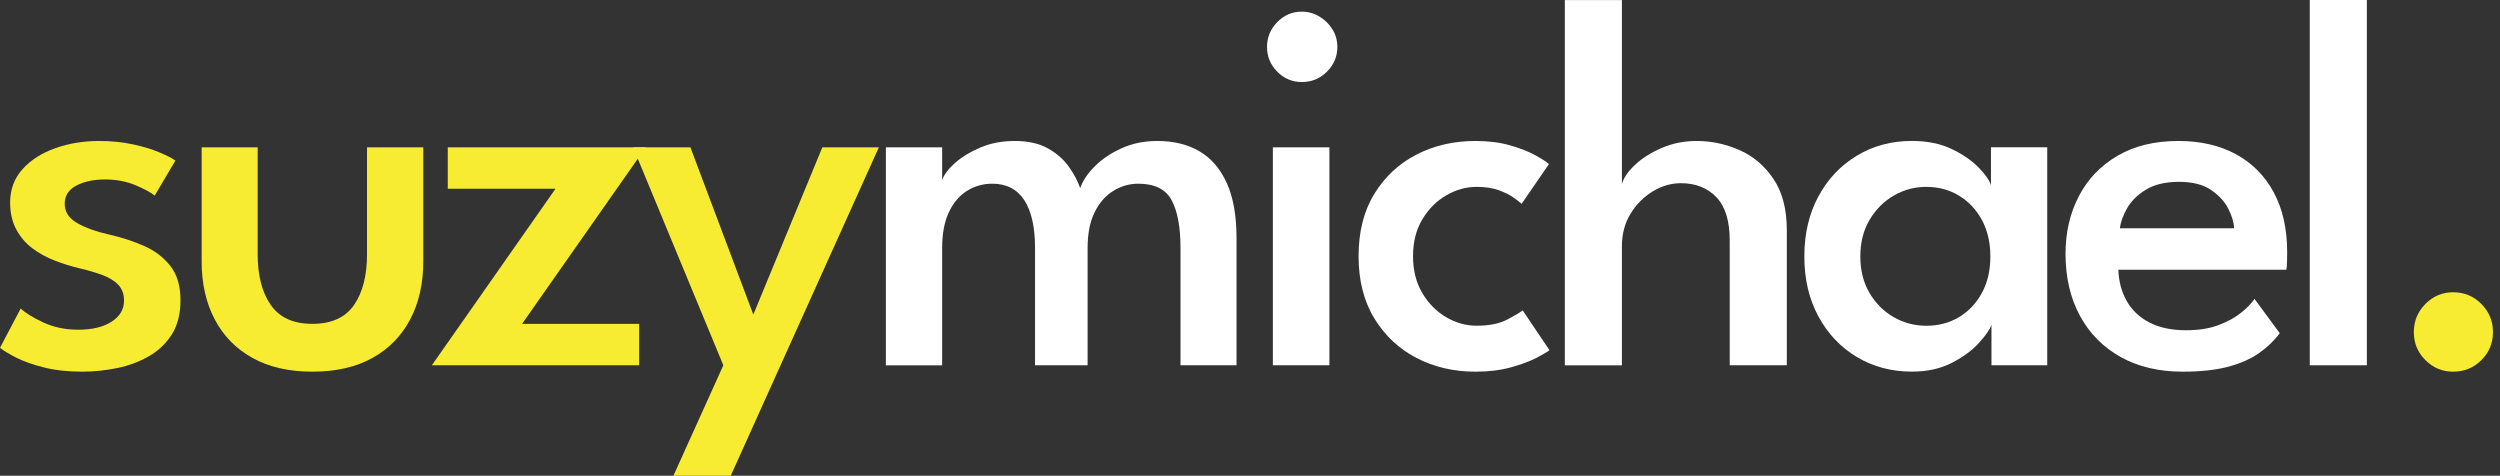
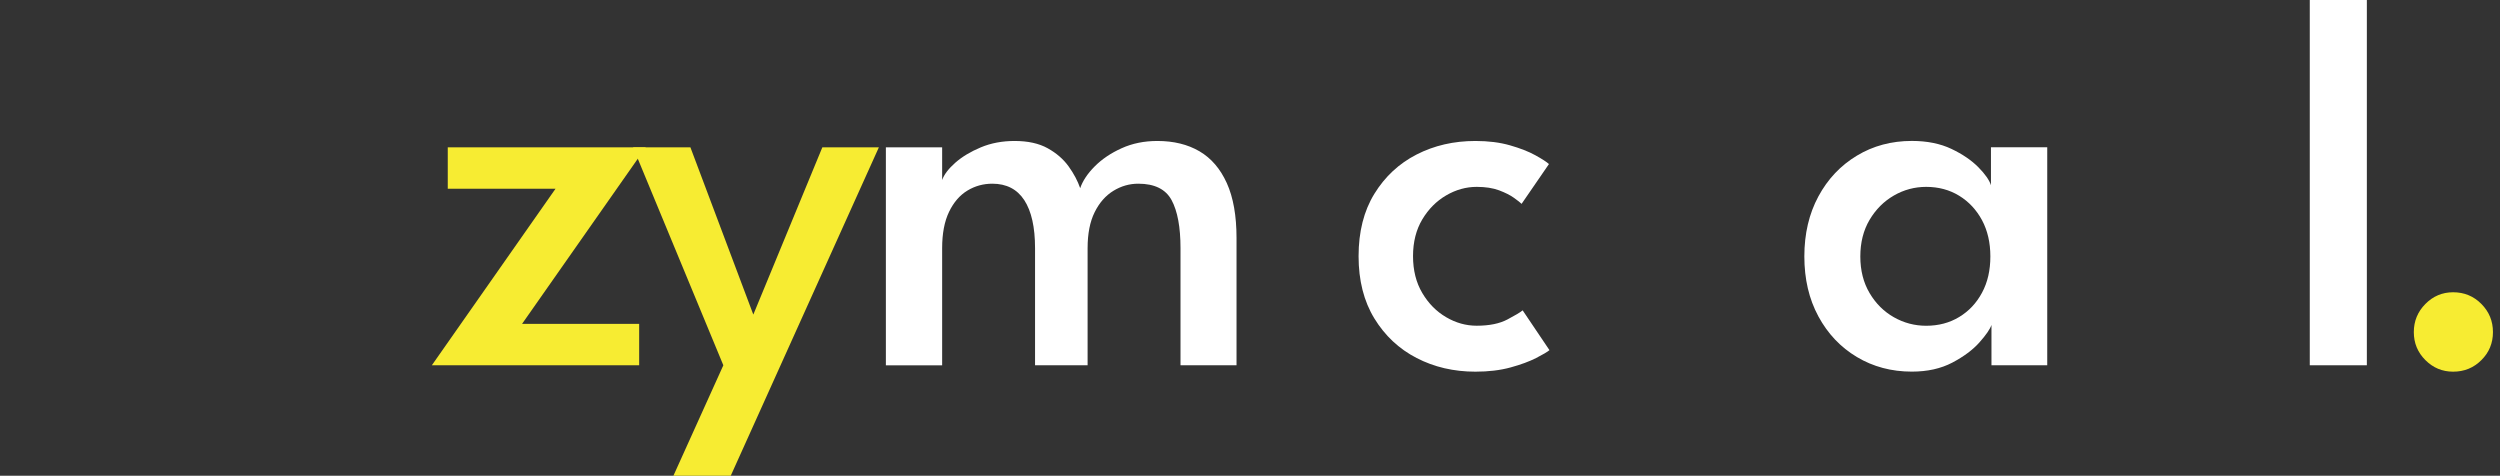
<svg xmlns="http://www.w3.org/2000/svg" width="247" height="47" viewBox="0 0 247 47" fill="none">
  <rect x="0" y="0" width="247" height="47" fill="#333333" stroke="none" />
-   <path d="M9.802 13.928C11.007 13.928 12.129 14.041 13.158 14.267C14.191 14.492 15.074 14.764 15.806 15.078C16.543 15.392 17.049 15.655 17.329 15.865L15.283 19.329C14.932 19.032 14.308 18.689 13.409 18.308C12.509 17.923 11.497 17.731 10.38 17.731C9.263 17.731 8.317 17.931 7.547 18.333C6.778 18.735 6.393 19.337 6.393 20.145C6.393 20.931 6.799 21.563 7.614 22.032C8.426 22.504 9.535 22.898 10.932 23.211C12.087 23.475 13.187 23.839 14.237 24.299C15.287 24.759 16.149 25.416 16.823 26.265C17.496 27.115 17.831 28.244 17.831 29.663C17.831 31.01 17.547 32.131 16.978 33.035C16.409 33.934 15.651 34.658 14.71 35.198C13.769 35.737 12.723 36.131 11.576 36.365C10.43 36.599 9.28 36.721 8.129 36.721C6.715 36.721 5.447 36.583 4.339 36.302C3.226 36.022 2.305 35.696 1.573 35.319C0.837 34.943 0.314 34.624 0 34.361L2.046 30.479C2.502 30.914 3.242 31.374 4.276 31.855C5.309 32.336 6.46 32.575 7.74 32.575C9.104 32.575 10.196 32.311 11.02 31.788C11.84 31.265 12.254 30.566 12.254 29.688C12.254 29.039 12.057 28.516 11.664 28.115C11.271 27.713 10.731 27.391 10.049 27.144C9.367 26.901 8.606 26.68 7.765 26.487C6.978 26.295 6.188 26.048 5.393 25.738C4.598 25.433 3.866 25.031 3.201 24.533C2.535 24.035 2.004 23.412 1.602 22.659C1.201 21.906 1 21.023 1 20.011C1 18.718 1.41 17.613 2.234 16.706C3.054 15.798 4.138 15.107 5.485 14.635C6.819 14.162 8.263 13.928 9.802 13.928Z" fill="#F7EC32" />
-   <path d="M25.458 25.128C25.458 27.228 25.889 28.897 26.755 30.135C27.621 31.378 28.989 31.997 30.859 31.997C32.746 31.997 34.118 31.378 34.976 30.135C35.834 28.893 36.261 27.224 36.261 25.128V14.555H41.821V25.834C41.821 28.002 41.394 29.905 40.536 31.541C39.679 33.177 38.436 34.449 36.813 35.357C35.185 36.265 33.202 36.721 30.859 36.721C28.533 36.721 26.558 36.265 24.931 35.357C23.303 34.449 22.065 33.177 21.207 31.541C20.35 29.905 19.923 28.006 19.923 25.834V14.555H25.458V25.128Z" fill="#F7EC32" />
  <path d="M44.239 14.555H63.806L51.581 31.997H63.149V36.089H42.666L54.886 18.647H44.239V14.555Z" fill="#F7EC32" />
  <path d="M74.428 31.081L81.248 14.555H86.833L72.199 47H66.534L71.466 36.089L62.547 14.555H68.212L74.428 31.081Z" fill="#F7EC32" />
  <path d="M114.35 13.928C115.956 13.928 117.345 14.267 118.509 14.948C119.672 15.63 120.571 16.68 121.211 18.095C121.851 19.513 122.169 21.32 122.169 23.525V36.089H116.634V24.525C116.634 22.446 116.341 20.864 115.756 19.776C115.17 18.693 114.074 18.149 112.463 18.149C111.589 18.149 110.769 18.383 109.999 18.856C109.229 19.329 108.614 20.032 108.15 20.969C107.685 21.906 107.455 23.09 107.455 24.521V36.089H102.263V24.525C102.263 22.446 101.908 20.864 101.2 19.776C100.493 18.693 99.439 18.149 98.042 18.149C97.151 18.149 96.326 18.375 95.578 18.831C94.825 19.287 94.222 19.986 93.766 20.931C93.31 21.877 93.084 23.073 93.084 24.525V36.093H87.524V14.559H93.084V17.785C93.276 17.241 93.707 16.676 94.381 16.078C95.055 15.484 95.9 14.978 96.912 14.555C97.925 14.133 99.037 13.928 100.242 13.928C101.552 13.928 102.644 14.166 103.51 14.647C104.376 15.128 105.066 15.727 105.581 16.442C106.095 17.157 106.476 17.877 106.723 18.593C106.966 17.877 107.443 17.157 108.154 16.442C108.865 15.727 109.748 15.128 110.815 14.647C111.873 14.166 113.053 13.928 114.35 13.928Z" fill="white" />
-   <path d="M128.616 8.104C127.671 8.104 126.863 7.761 126.19 7.079C125.516 6.397 125.181 5.585 125.181 4.64C125.181 3.694 125.516 2.878 126.19 2.188C126.863 1.498 127.671 1.151 128.616 1.151C129.244 1.151 129.825 1.314 130.361 1.636C130.892 1.958 131.323 2.381 131.645 2.895C131.967 3.41 132.131 3.991 132.131 4.64C132.131 5.585 131.788 6.397 131.106 7.079C130.424 7.761 129.595 8.104 128.616 8.104ZM125.759 36.089V14.555H131.344V36.089H125.759Z" fill="white" />
  <path d="M145.899 32.181C147.142 32.181 148.15 31.976 148.928 31.566C149.707 31.156 150.209 30.855 150.439 30.663L153.087 34.595C152.878 34.771 152.439 35.026 151.778 35.369C151.112 35.708 150.267 36.022 149.246 36.302C148.221 36.583 147.067 36.721 145.77 36.721C143.636 36.721 141.699 36.269 139.959 35.369C138.218 34.47 136.829 33.164 135.787 31.462C134.746 29.759 134.227 27.709 134.227 25.312C134.227 22.898 134.746 20.843 135.787 19.149C136.829 17.454 138.218 16.158 139.959 15.266C141.699 14.375 143.636 13.928 145.77 13.928C147.046 13.928 148.188 14.07 149.192 14.359C150.196 14.647 151.033 14.974 151.698 15.342C152.363 15.71 152.807 15.999 153.037 16.208L150.334 20.14C150.213 20.019 149.962 19.823 149.585 19.551C149.209 19.279 148.715 19.032 148.104 18.802C147.493 18.576 146.757 18.463 145.899 18.463C144.849 18.463 143.845 18.743 142.883 19.304C141.921 19.864 141.134 20.655 140.523 21.676C139.912 22.701 139.607 23.91 139.607 25.307C139.607 26.705 139.912 27.922 140.523 28.951C141.134 29.985 141.921 30.78 142.883 31.34C143.845 31.905 144.849 32.181 145.899 32.181Z" fill="white" />
-   <path d="M167.642 13.928C169.077 13.928 170.474 14.225 171.838 14.819C173.202 15.413 174.328 16.363 175.21 17.664C176.093 18.965 176.537 20.659 176.537 22.739V36.089H170.897V23.764C170.897 21.822 170.454 20.392 169.571 19.475C168.688 18.559 167.521 18.099 166.069 18.099C165.107 18.099 164.182 18.371 163.287 18.91C162.396 19.454 161.663 20.186 161.099 21.115C160.53 22.044 160.245 23.107 160.245 24.316V36.093H154.606V0.004H160.245V18.183C160.404 17.588 160.827 16.961 161.517 16.308C162.207 15.651 163.086 15.095 164.153 14.63C165.224 14.158 166.383 13.928 167.642 13.928Z" fill="white" />
  <path d="M196.757 36.089V32.102C196.619 32.52 196.217 33.097 195.564 33.834C194.908 34.57 194.016 35.231 192.891 35.825C191.761 36.419 190.431 36.716 188.891 36.716C186.879 36.716 185.072 36.235 183.461 35.273C181.85 34.311 180.583 32.972 179.658 31.261C178.729 29.546 178.269 27.571 178.269 25.332C178.269 23.094 178.733 21.119 179.658 19.404C180.583 17.689 181.85 16.35 183.461 15.379C185.067 14.409 186.879 13.924 188.891 13.924C190.393 13.924 191.699 14.187 192.799 14.71C193.899 15.233 194.786 15.84 195.46 16.521C196.133 17.203 196.548 17.798 196.707 18.304V14.551H202.267V36.085H196.757V36.089ZM183.8 25.337C183.8 26.717 184.105 27.926 184.716 28.956C185.327 29.989 186.126 30.784 187.118 31.345C188.105 31.905 189.168 32.185 190.306 32.185C191.527 32.185 192.619 31.897 193.569 31.319C194.523 30.742 195.276 29.943 195.824 28.918C196.376 27.897 196.648 26.701 196.648 25.337C196.648 23.973 196.372 22.78 195.824 21.755C195.272 20.735 194.523 19.927 193.569 19.341C192.615 18.756 191.527 18.463 190.306 18.463C189.168 18.463 188.105 18.747 187.118 19.316C186.13 19.885 185.331 20.684 184.716 21.718C184.105 22.751 183.8 23.956 183.8 25.337Z" fill="white" />
-   <path d="M209.295 26.65C209.329 27.788 209.601 28.809 210.107 29.717C210.613 30.625 211.362 31.34 212.349 31.855C213.337 32.37 214.546 32.629 215.981 32.629C217.224 32.629 218.295 32.457 219.194 32.118C220.094 31.78 220.842 31.365 221.437 30.884C222.031 30.403 222.47 29.951 222.746 29.533L225.24 32.918C224.696 33.654 224.014 34.307 223.194 34.884C222.374 35.461 221.353 35.913 220.14 36.235C218.922 36.557 217.424 36.721 215.642 36.721C213.299 36.721 211.262 36.239 209.53 35.277C207.798 34.315 206.455 32.959 205.505 31.211C204.551 29.462 204.074 27.416 204.074 25.073C204.074 22.977 204.509 21.082 205.384 19.396C206.258 17.71 207.53 16.375 209.199 15.396C210.868 14.417 212.877 13.928 215.219 13.928C217.403 13.928 219.303 14.363 220.909 15.237C222.516 16.111 223.763 17.367 224.645 19.003C225.528 20.638 225.972 22.609 225.972 24.918C225.972 25.056 225.967 25.345 225.959 25.784C225.951 26.219 225.93 26.508 225.892 26.65H209.295ZM220.729 22.555C220.713 21.994 220.524 21.358 220.165 20.638C219.805 19.923 219.232 19.295 218.445 18.764C217.659 18.233 216.608 17.965 215.299 17.965C213.952 17.965 212.86 18.224 212.019 18.739C211.178 19.253 210.559 19.869 210.157 20.576C209.756 21.283 209.517 21.944 209.45 22.555H220.729Z" fill="white" />
  <path d="M233.845 36.089H228.206V0H233.845V36.089Z" fill="white" />
  <path d="M242.368 36.721C241.301 36.721 240.389 36.34 239.627 35.578C238.866 34.817 238.485 33.897 238.485 32.813C238.485 31.729 238.866 30.801 239.627 30.031C240.389 29.261 241.301 28.876 242.368 28.876C243.468 28.876 244.401 29.261 245.162 30.031C245.924 30.801 246.304 31.725 246.304 32.813C246.304 33.901 245.924 34.821 245.162 35.578C244.401 36.34 243.472 36.721 242.368 36.721Z" fill="#F7EC32" />
</svg>